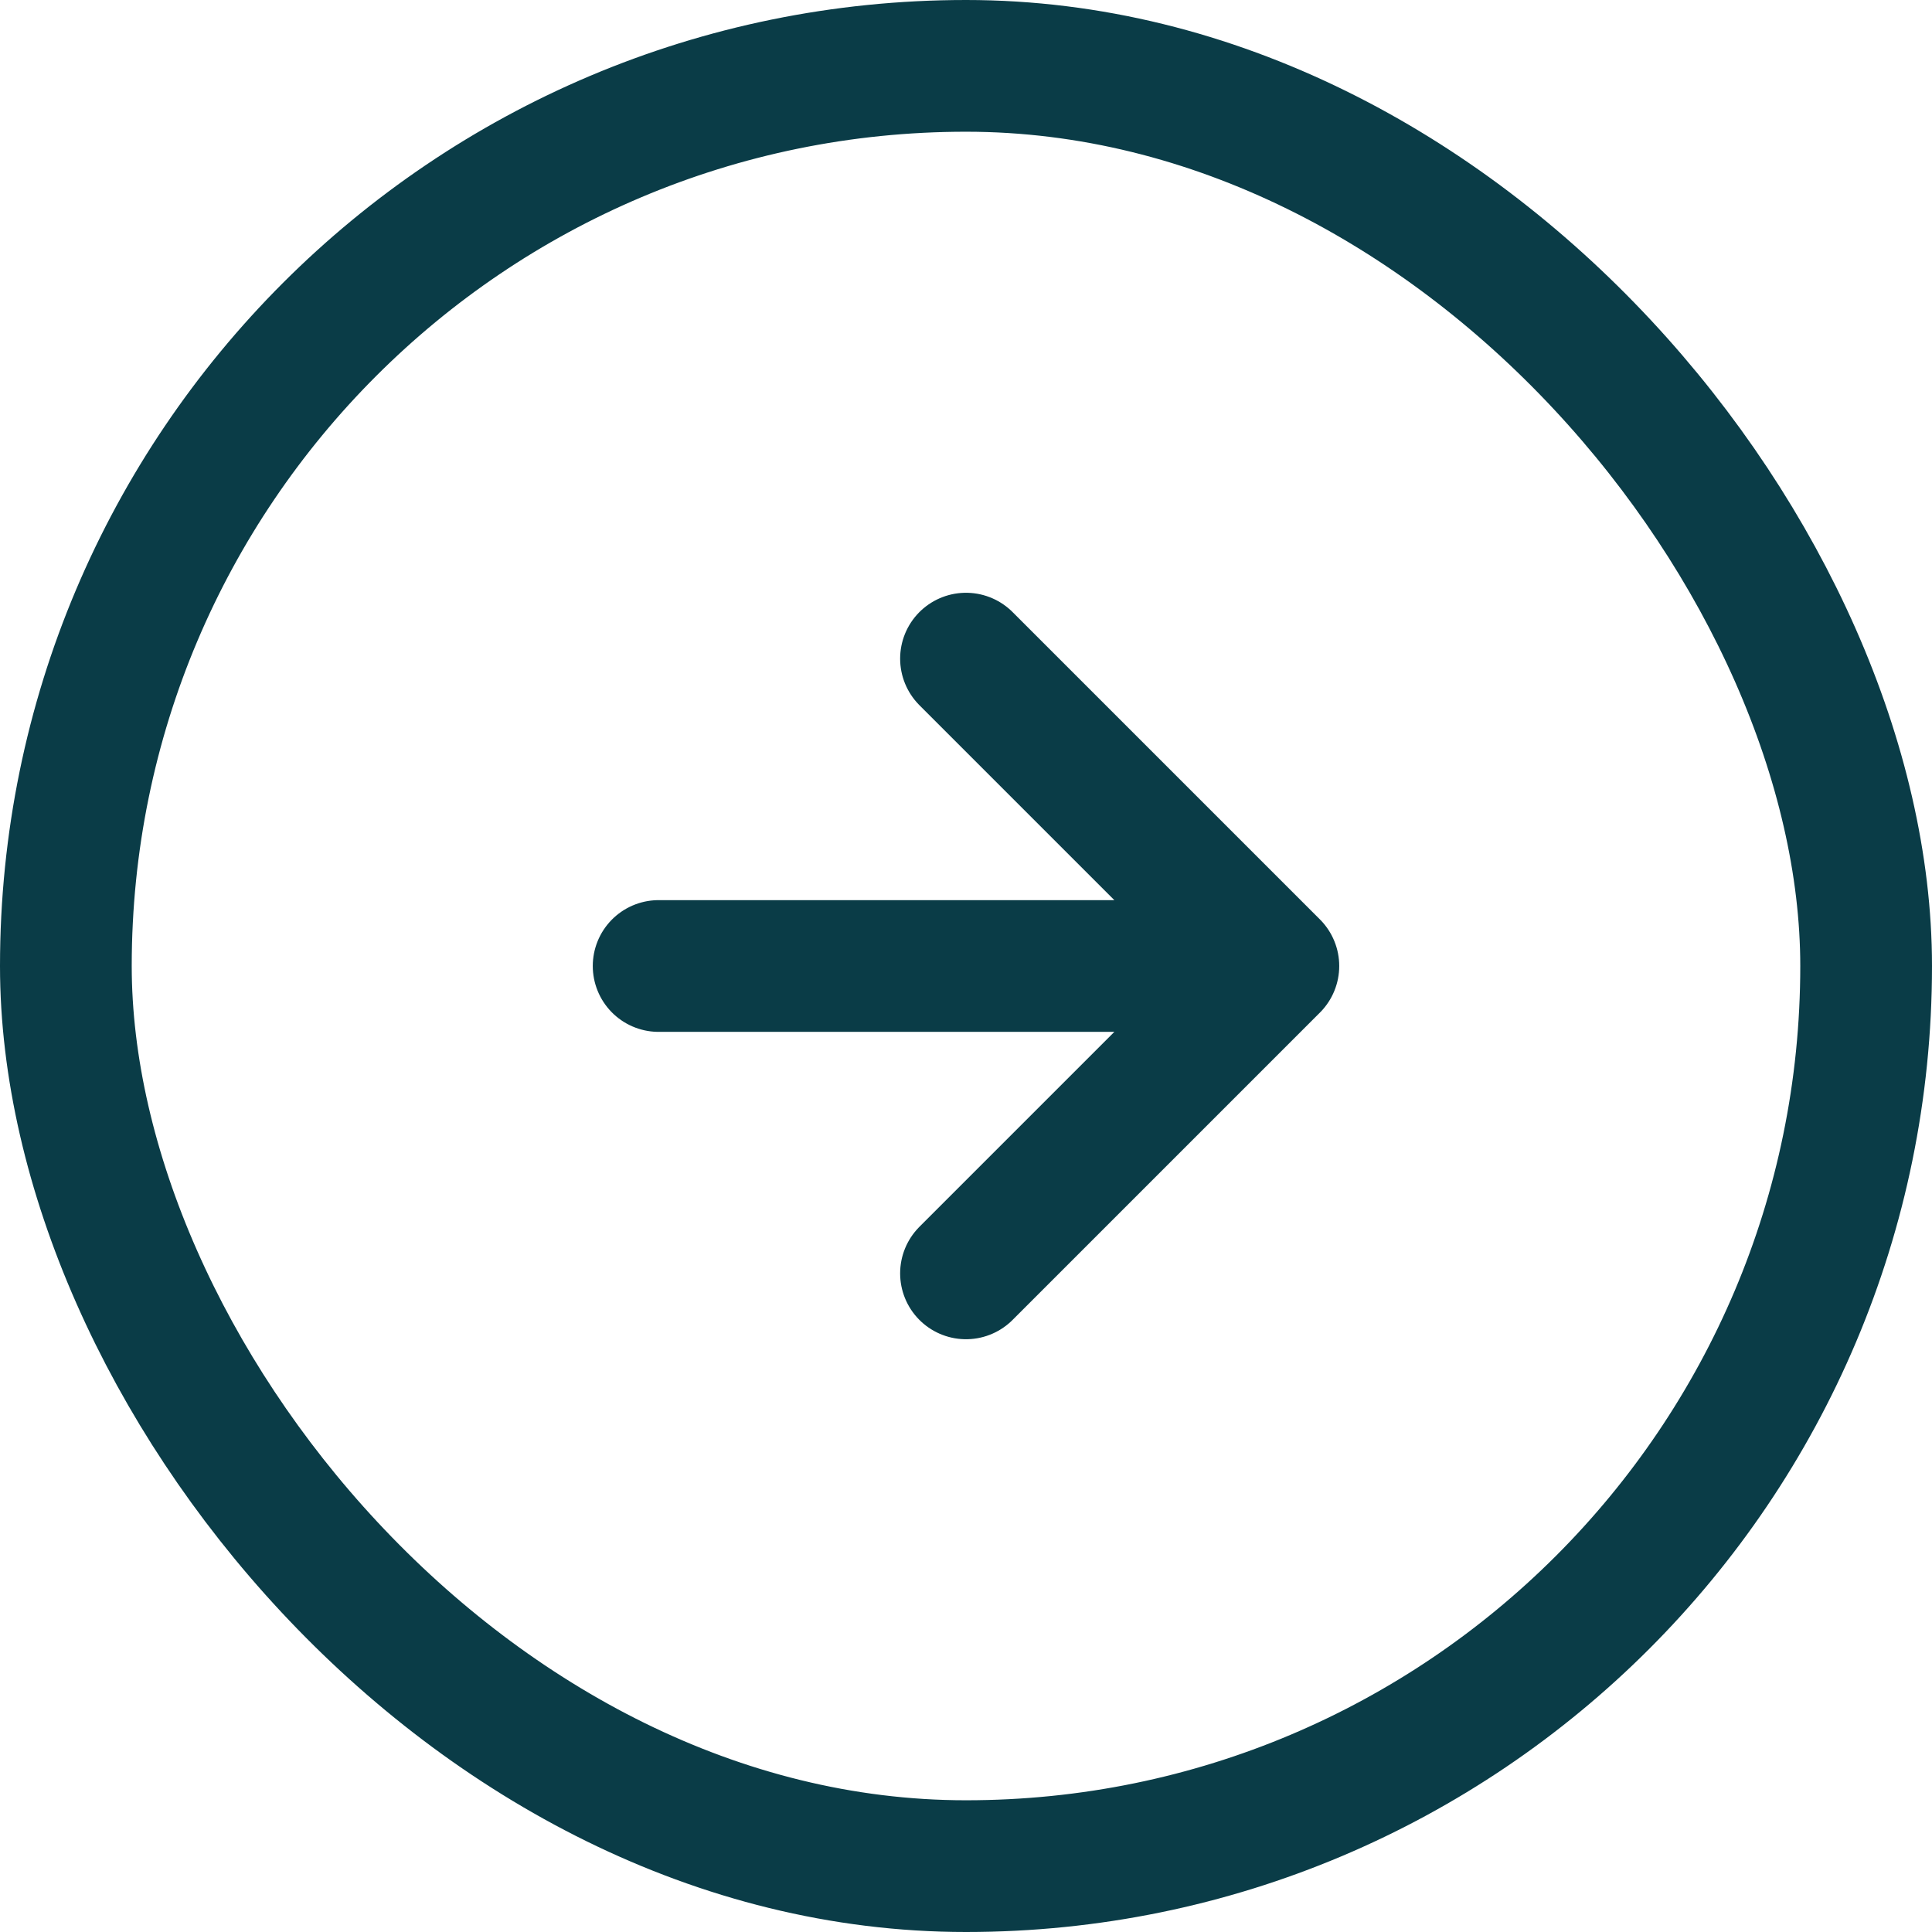
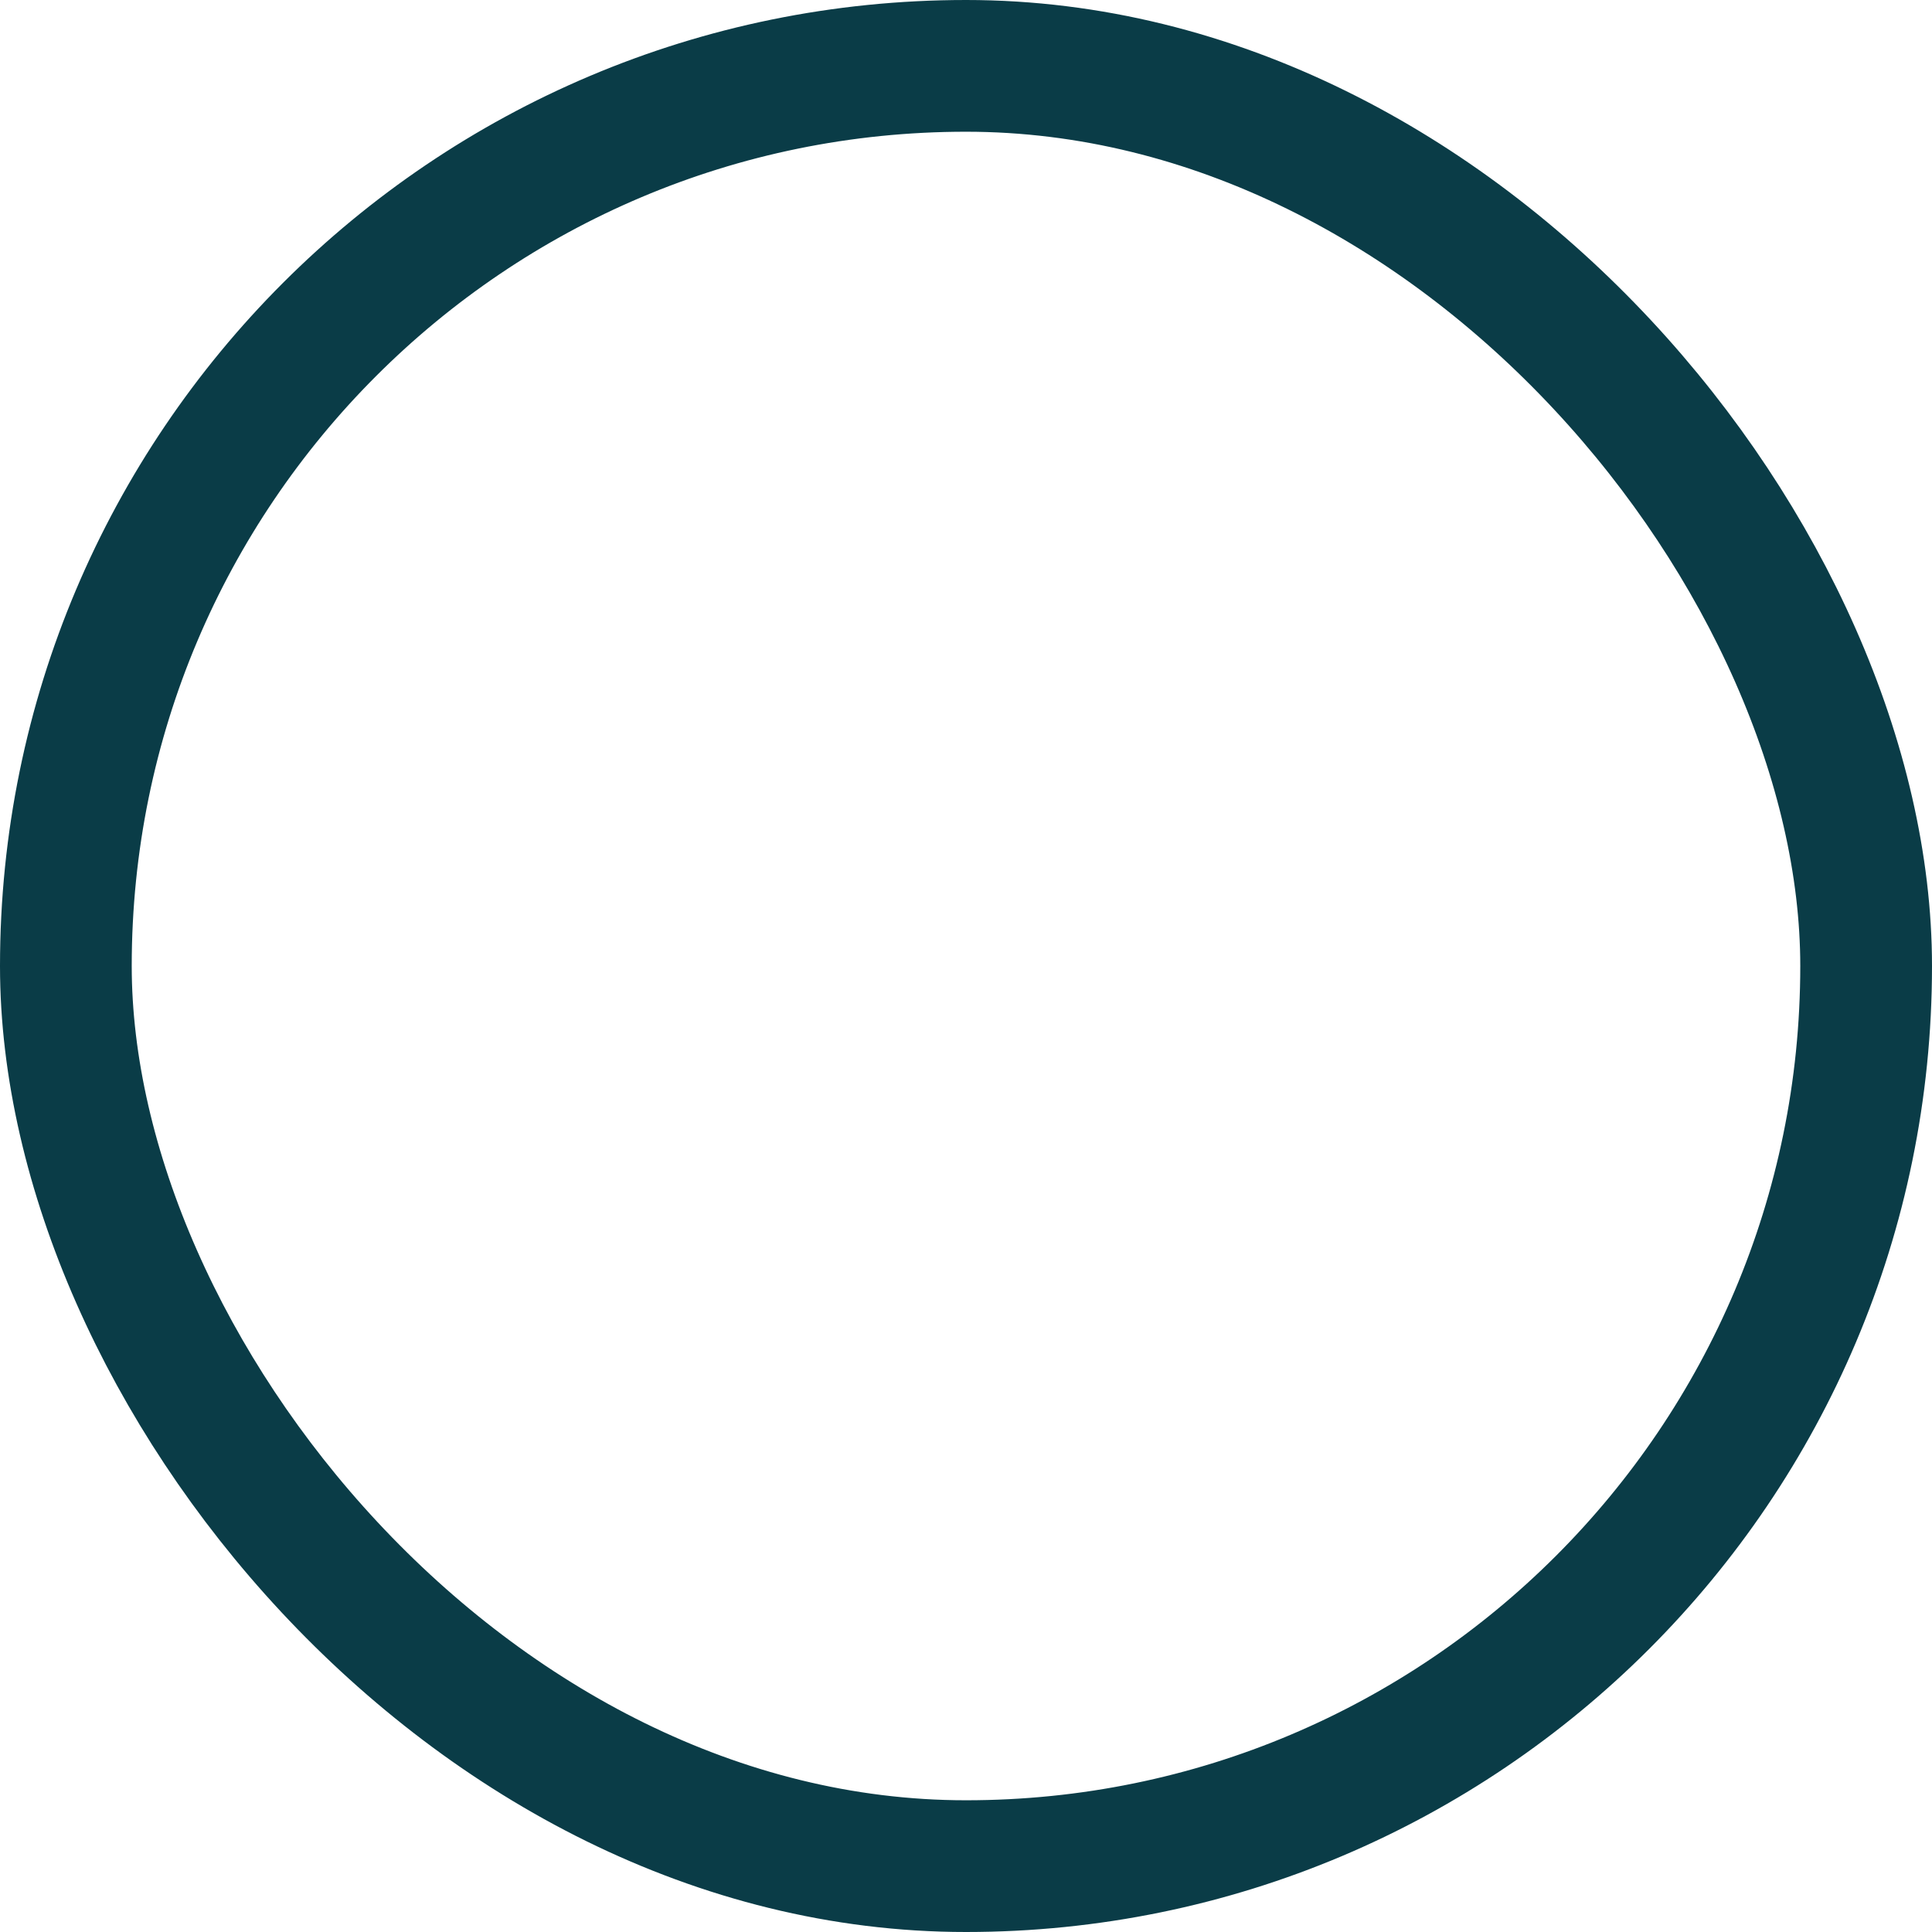
<svg xmlns="http://www.w3.org/2000/svg" width="44" height="44" viewBox="0 0 44 44" fill="none">
-   <path d="M15 22H29M29 22L22 15M29 22L22 29" stroke="#0A3C47" stroke-width="3" stroke-linecap="round" stroke-linejoin="round" />
  <rect x="1.5" y="1.5" width="41" height="41" rx="20.5" stroke="#0A3C47" stroke-width="3" />
</svg>